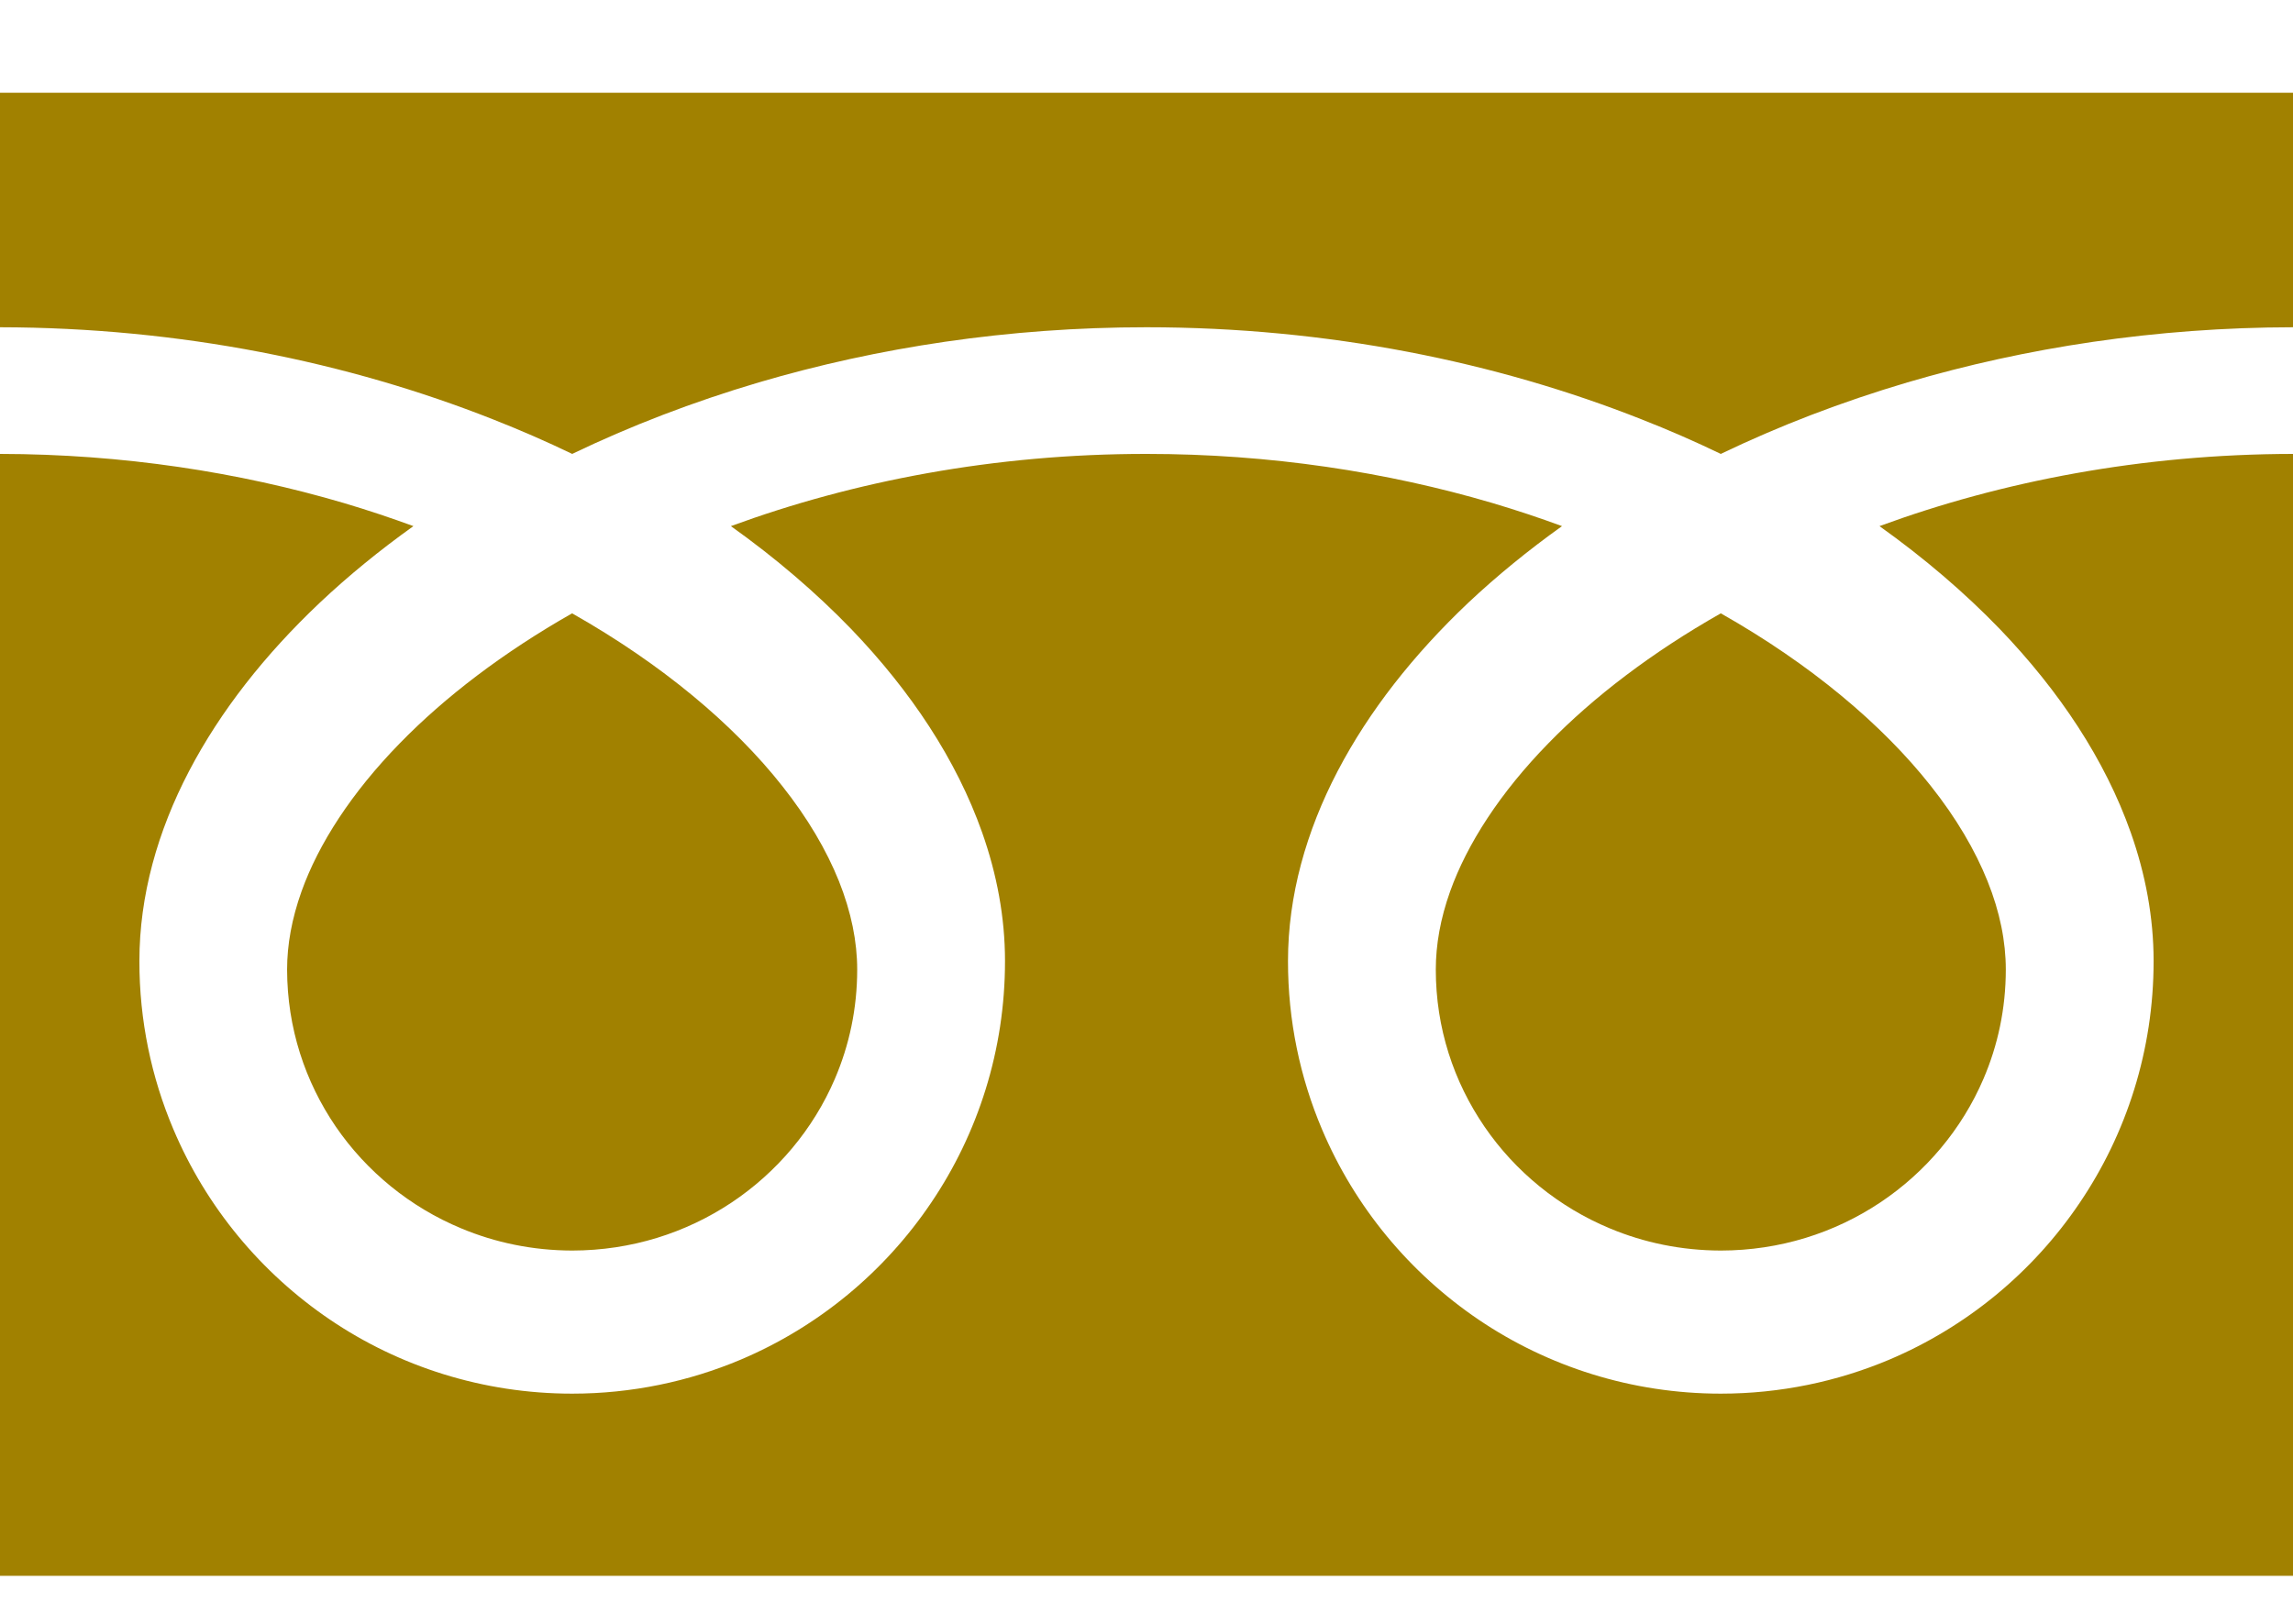
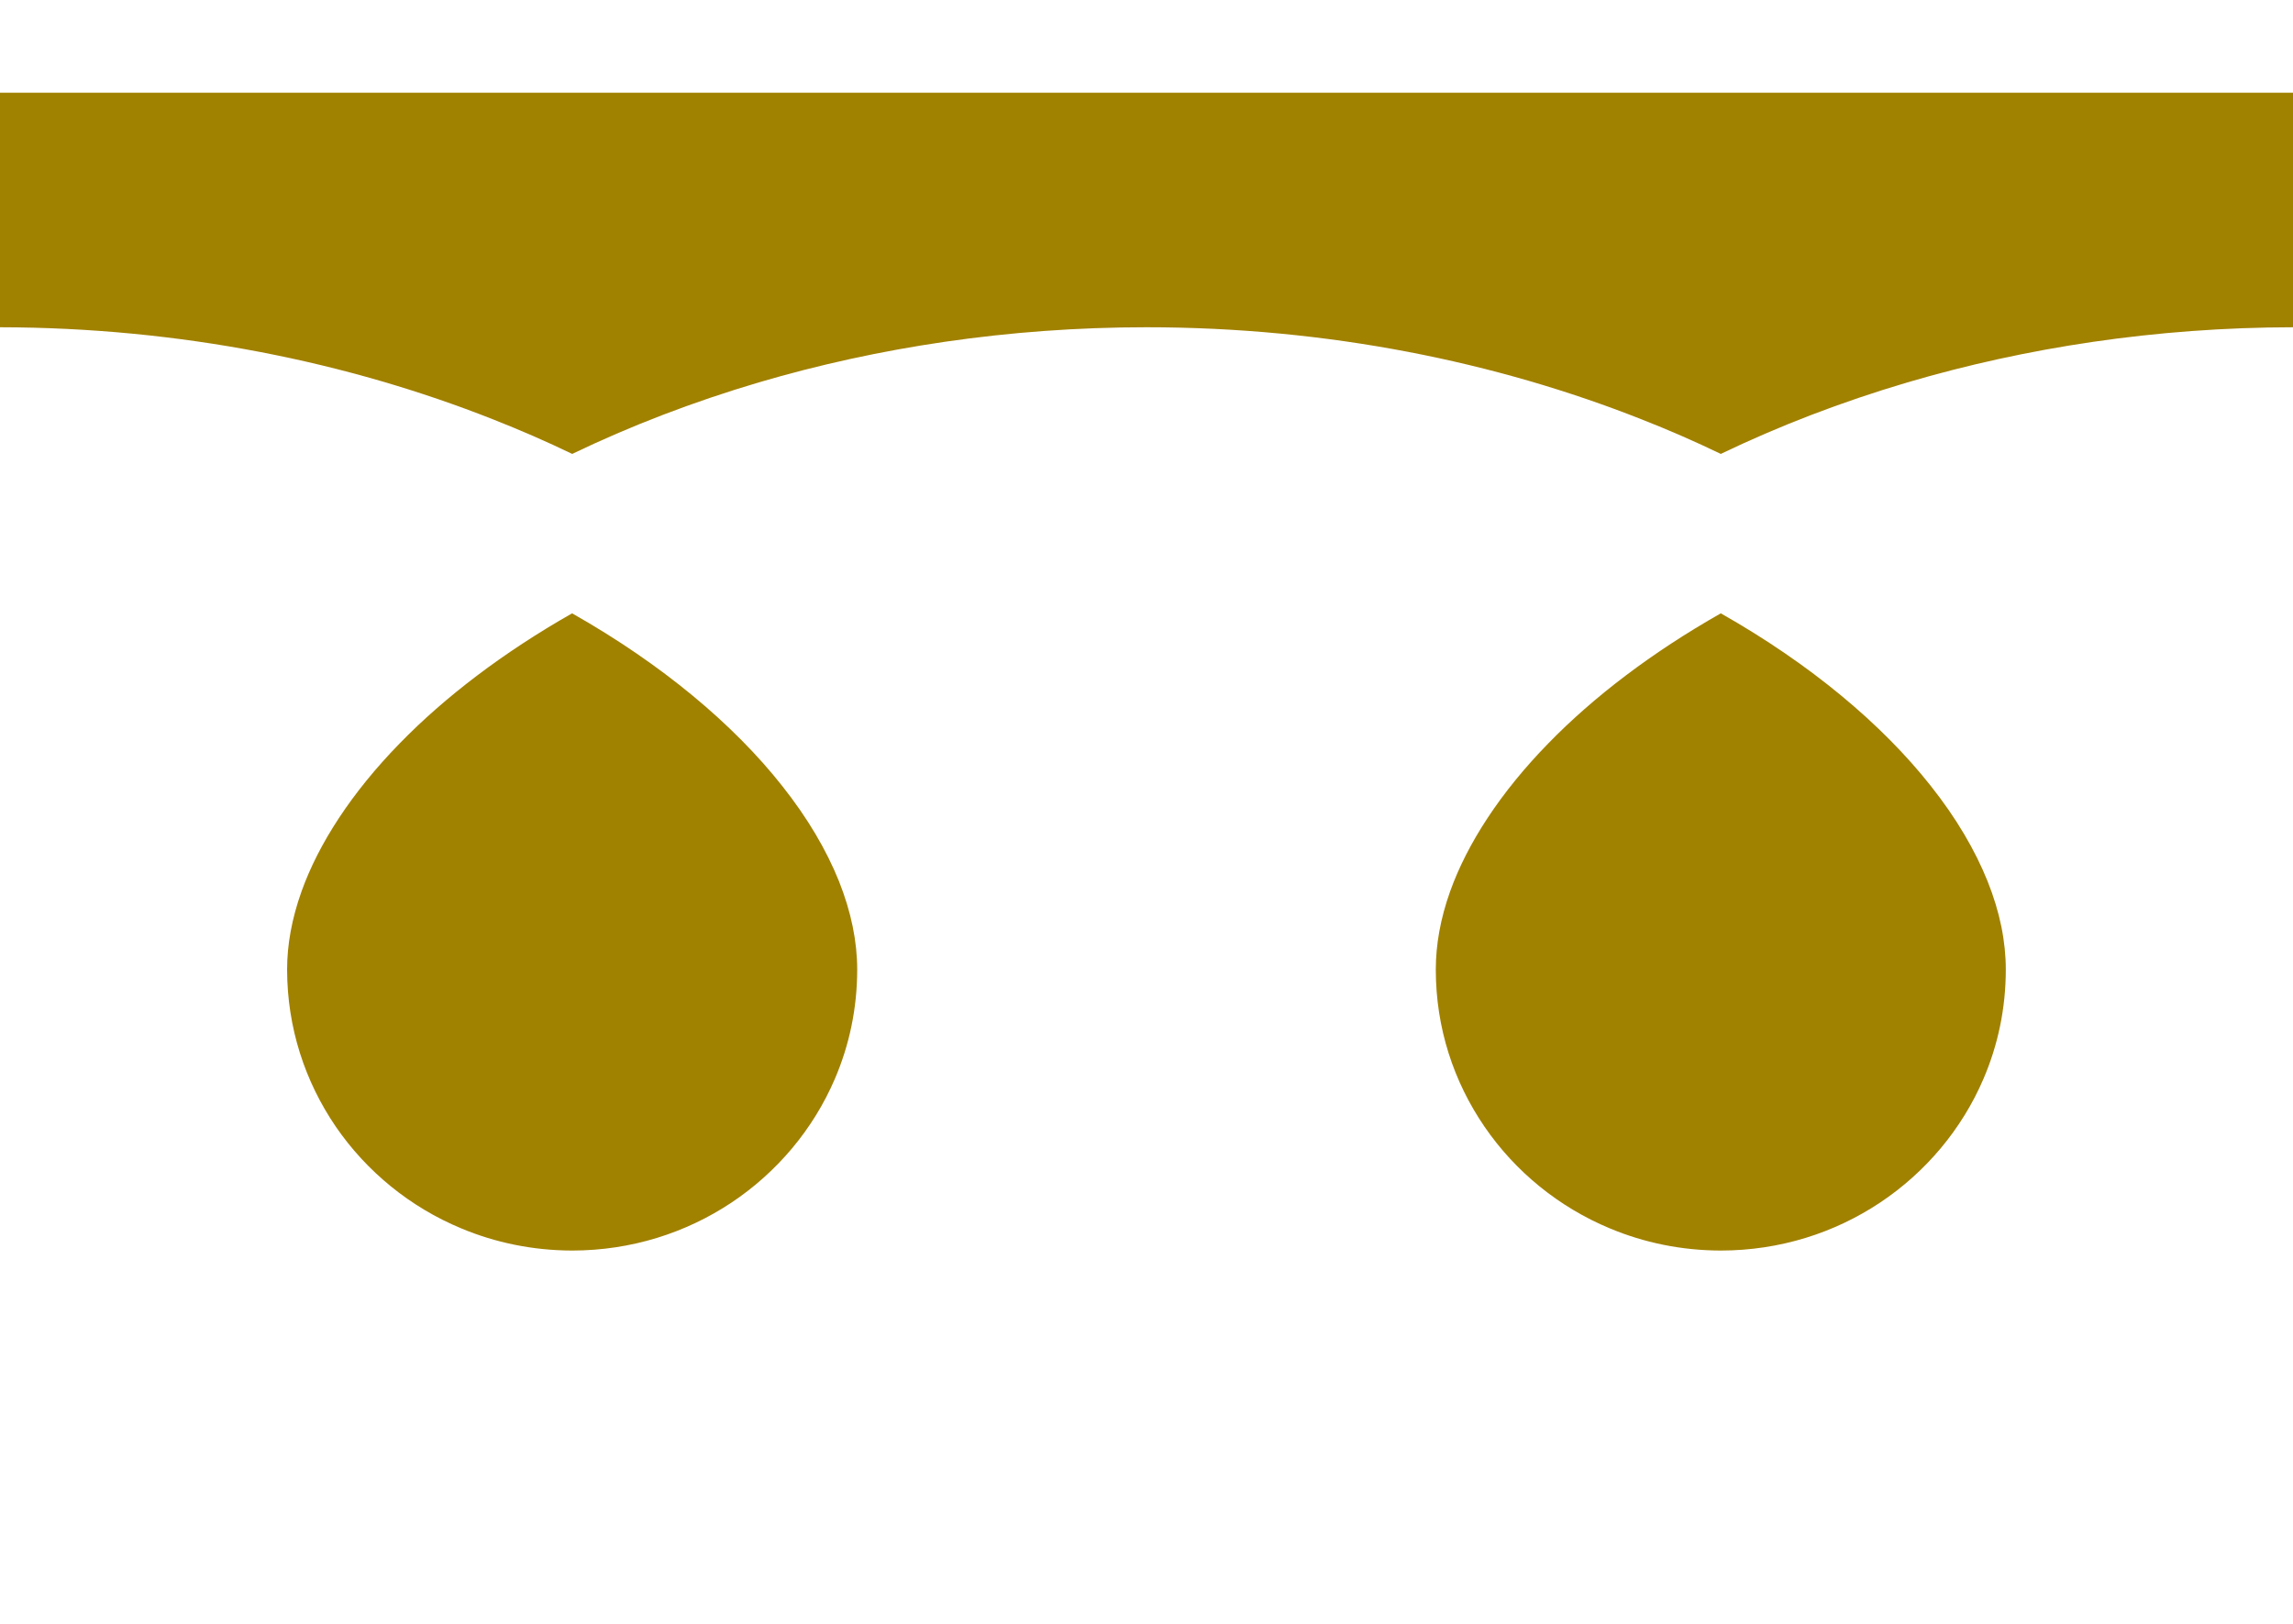
<svg xmlns="http://www.w3.org/2000/svg" width="24" height="17" viewBox="0 0 24 17" fill="none">
  <path d="M0 0.971V3.426C1.889 3.429 3.645 3.791 5.162 4.391C5.446 4.503 5.722 4.623 5.989 4.752C6.596 4.46 7.25 4.208 7.943 4.003C9.186 3.637 10.554 3.426 12 3.426C13.898 3.426 15.662 3.789 17.184 4.391C17.469 4.503 17.744 4.623 18.011 4.752C18.618 4.46 19.272 4.208 19.965 4.003C21.202 3.639 22.562 3.428 24 3.426V0.971H0Z" fill="#A18100" />
-   <path d="M20.931 6.585C21.557 7.237 22.032 7.953 22.302 8.716C22.456 9.152 22.541 9.604 22.541 10.06C22.542 10.995 22.256 11.871 21.767 12.593C21.279 13.316 20.589 13.889 19.775 14.234C19.232 14.463 18.634 14.59 18.011 14.59C17.076 14.59 16.2 14.305 15.477 13.816C14.755 13.327 14.181 12.637 13.837 11.823C13.607 11.281 13.48 10.683 13.481 10.06C13.481 9.376 13.672 8.702 14 8.074C14.329 7.444 14.795 6.853 15.368 6.31C15.667 6.029 15.995 5.761 16.349 5.508C16.113 5.421 15.869 5.34 15.62 5.266C14.517 4.941 13.294 4.752 12 4.752C10.412 4.751 8.932 5.037 7.65 5.508C8.118 5.842 8.54 6.203 8.909 6.585C9.535 7.237 10.01 7.953 10.28 8.716C10.434 9.152 10.519 9.604 10.519 10.06C10.52 10.995 10.234 11.871 9.745 12.593C9.257 13.316 8.567 13.889 7.753 14.234C7.21 14.463 6.612 14.59 5.989 14.59C5.053 14.59 4.177 14.305 3.455 13.816C2.733 13.327 2.159 12.637 1.815 11.823C1.585 11.281 1.458 10.683 1.459 10.06C1.459 9.376 1.65 8.702 1.978 8.074C2.307 7.444 2.773 6.853 3.347 6.31C3.645 6.029 3.973 5.761 4.327 5.508C4.09 5.421 3.847 5.34 3.598 5.266C2.502 4.943 1.287 4.754 0 4.752V16.497H24V4.752C22.421 4.754 20.948 5.039 19.672 5.508C20.14 5.842 20.562 6.203 20.931 6.585Z" fill="#A18100" />
  <path d="M15.028 10.15C15.028 10.762 15.215 11.323 15.537 11.794C15.858 12.264 16.316 12.638 16.85 12.86C17.206 13.009 17.597 13.091 18.011 13.092C18.632 13.091 19.201 12.907 19.678 12.59C20.155 12.272 20.534 11.822 20.76 11.295C20.911 10.943 20.994 10.558 20.994 10.15C20.994 9.859 20.933 9.549 20.803 9.225C20.673 8.901 20.475 8.563 20.209 8.228C19.703 7.586 18.951 6.953 18.011 6.421C17.29 6.83 16.679 7.296 16.206 7.782C15.702 8.298 15.356 8.834 15.178 9.332C15.076 9.618 15.028 9.891 15.028 10.15Z" fill="#A18100" />
  <path d="M3.005 10.15C3.006 10.762 3.193 11.323 3.514 11.794C3.836 12.264 4.293 12.638 4.828 12.86C5.184 13.009 5.575 13.091 5.989 13.092C6.609 13.091 7.179 12.907 7.656 12.59C8.133 12.272 8.512 11.822 8.738 11.295C8.889 10.943 8.972 10.558 8.972 10.15C8.972 9.859 8.91 9.549 8.781 9.225C8.651 8.901 8.453 8.563 8.187 8.228C7.681 7.586 6.928 6.953 5.988 6.421C5.268 6.83 4.657 7.296 4.184 7.782C3.68 8.298 3.334 8.834 3.156 9.332C3.054 9.618 3.005 9.891 3.005 10.15Z" fill="#A18100" />
</svg>